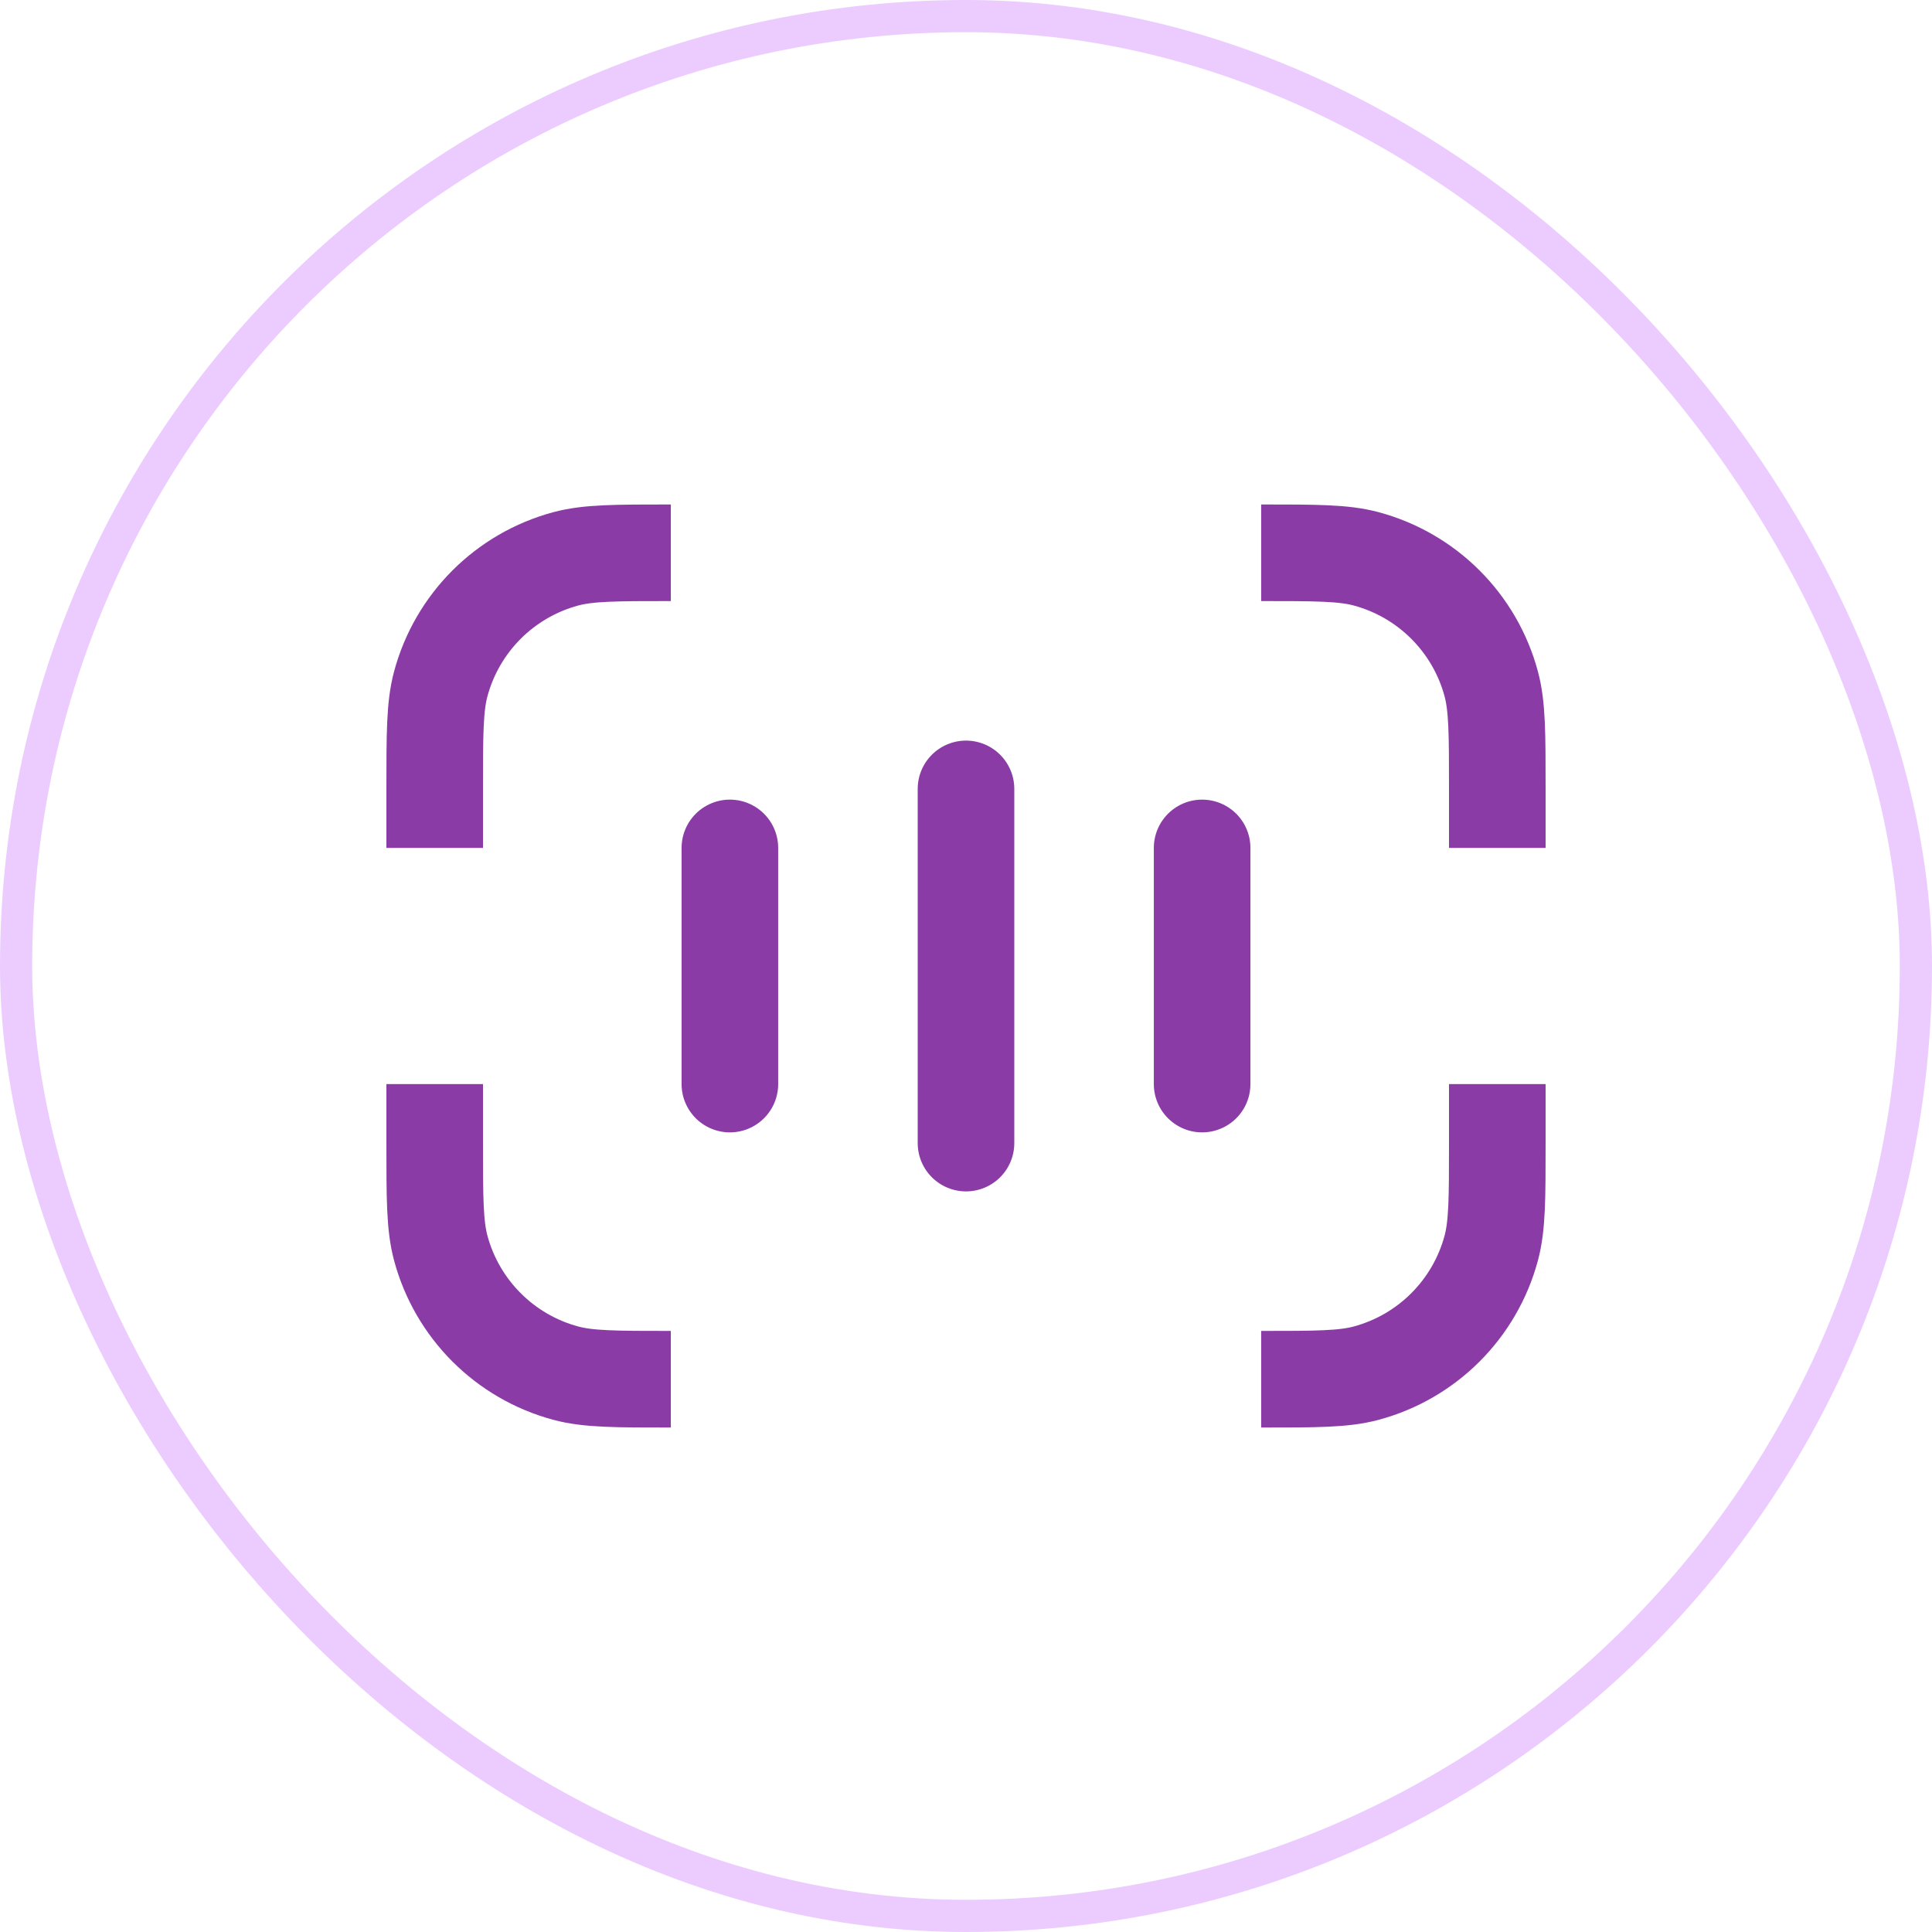
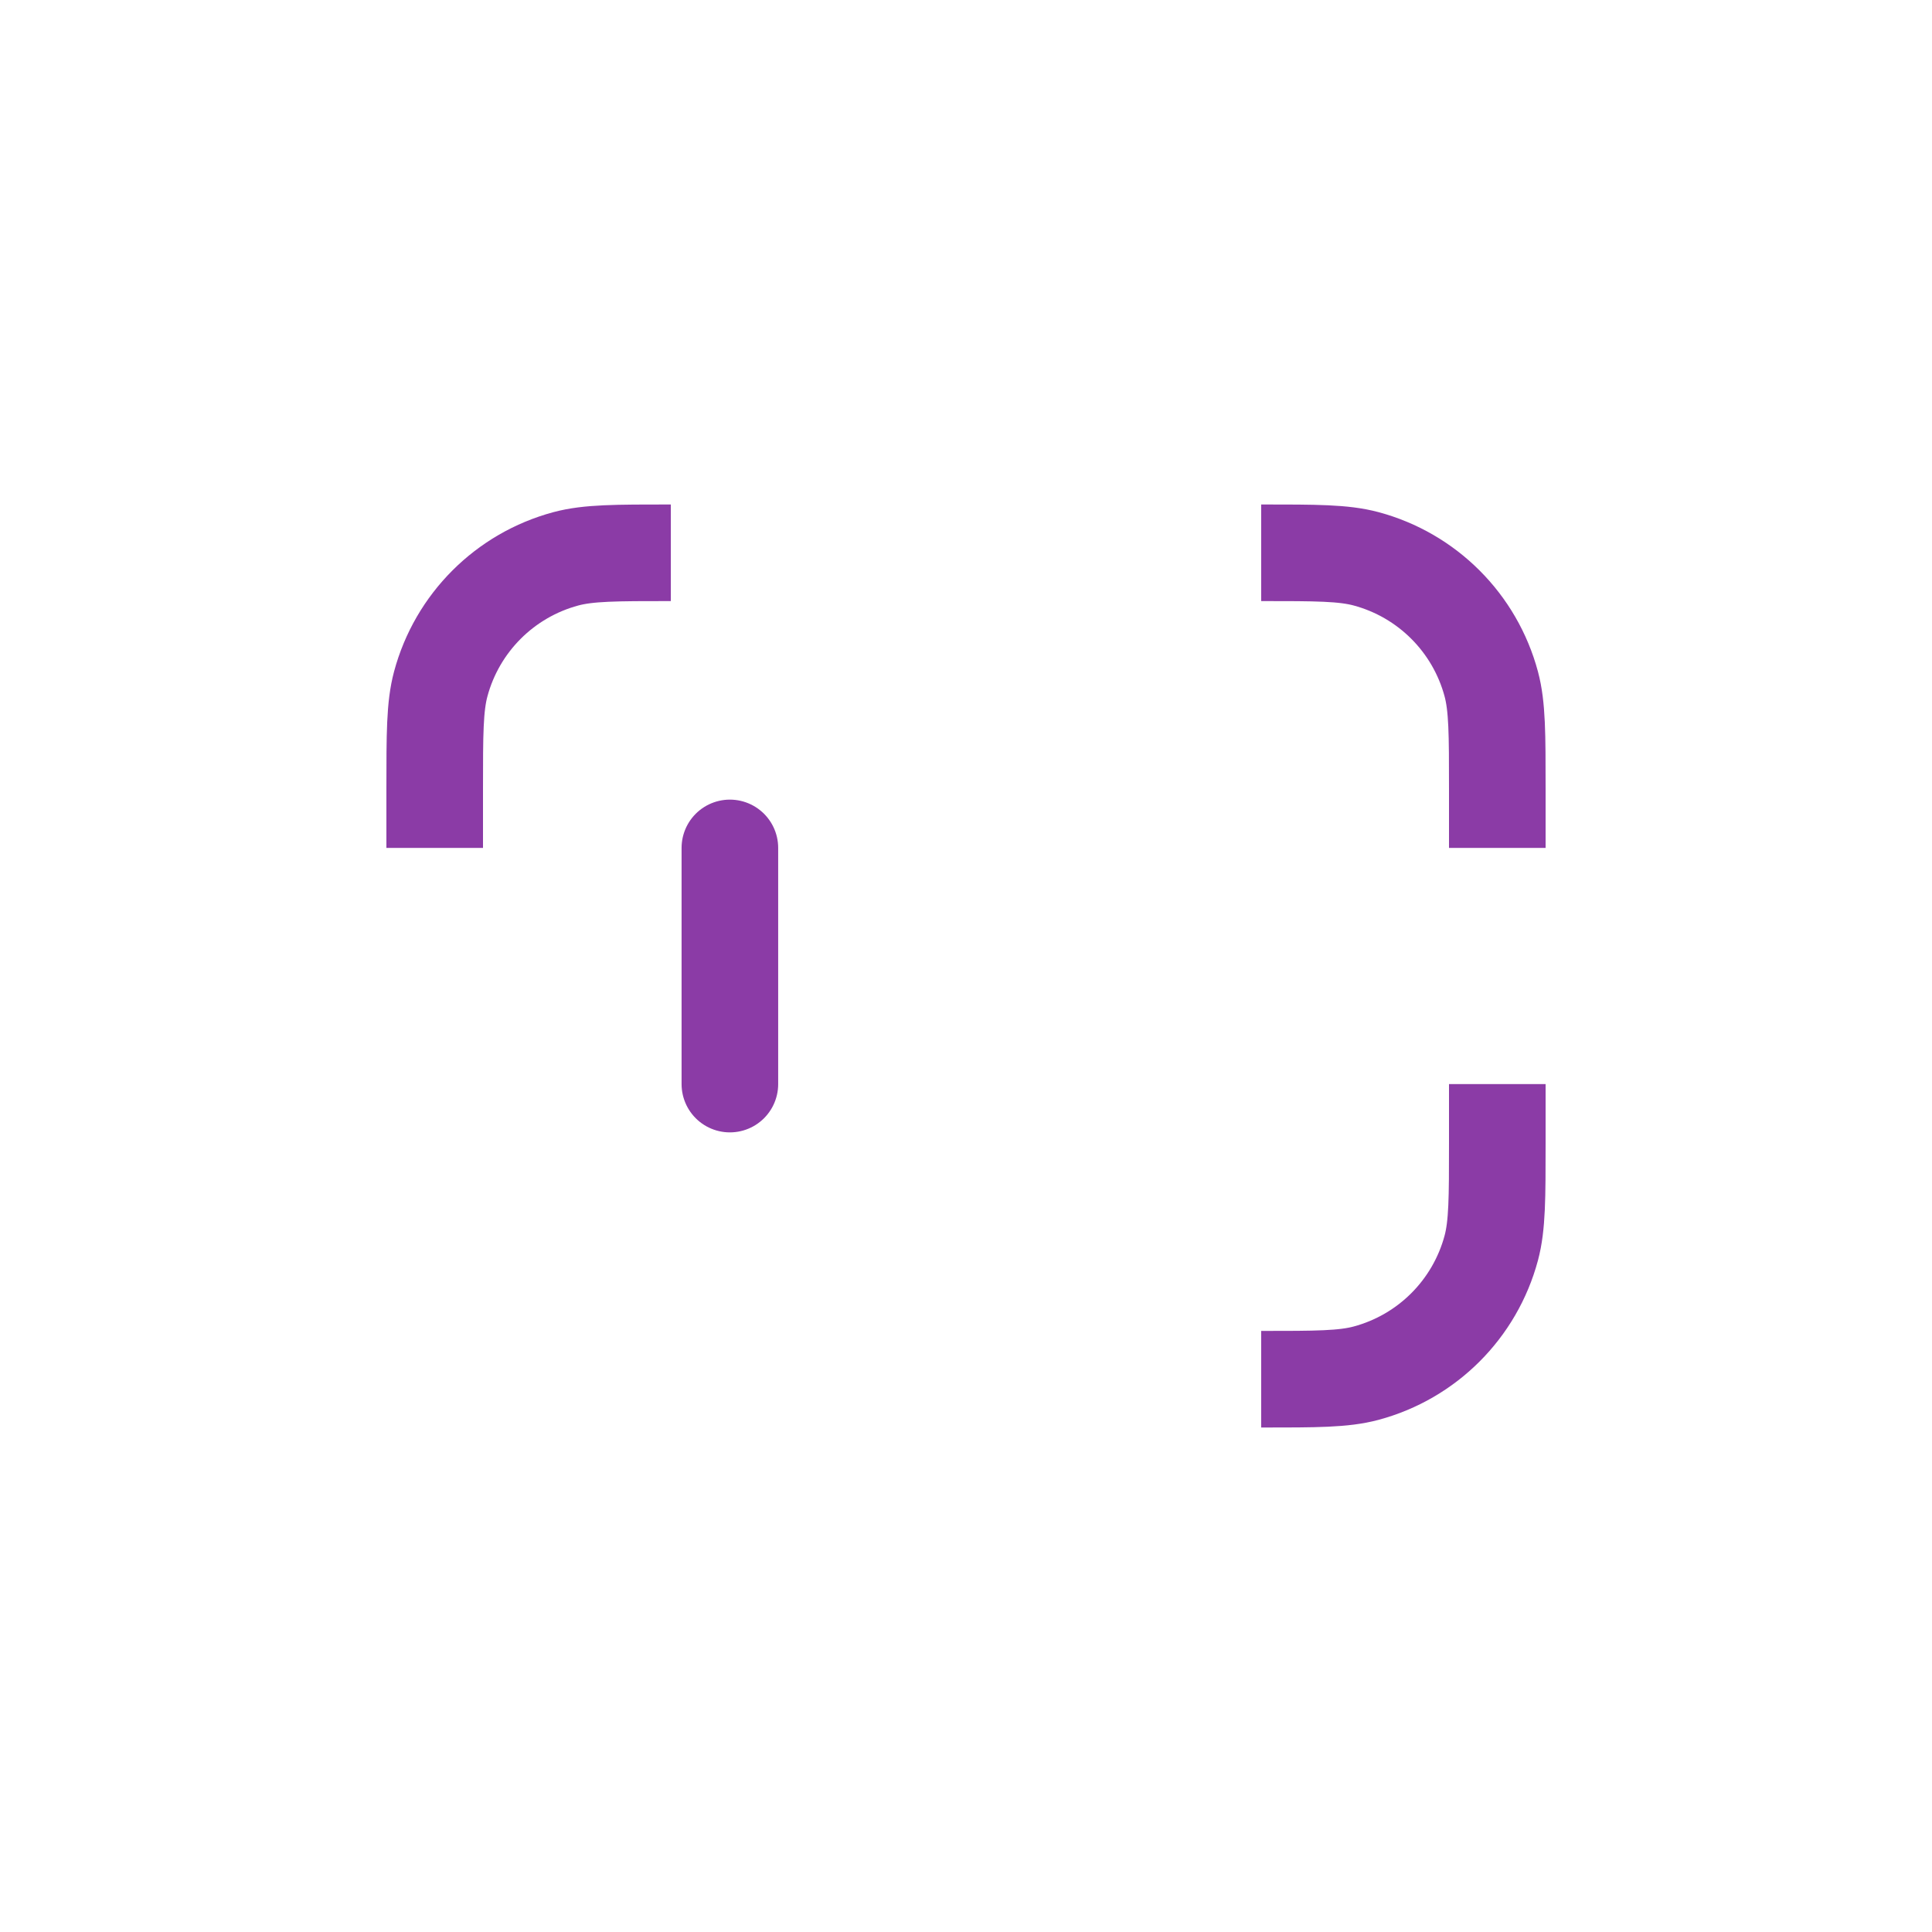
<svg xmlns="http://www.w3.org/2000/svg" width="60" height="60" viewBox="0 0 60 60" fill="none">
-   <rect x="0.5" y="0.5" width="59" height="59" rx="29.5" stroke="#ECCCFF" />
  <path d="M46.5 26.333L46.5 24.5C46.5 22.795 46.5 21.943 46.313 21.243C45.804 19.345 44.322 17.863 42.423 17.354C41.724 17.167 40.872 17.167 39.167 17.167" stroke="#8B3BA6" stroke-width="3" stroke-linejoin="round" />
  <path d="M13.5 26.333L13.5 24.5C13.5 22.795 13.5 21.943 13.687 21.243C14.196 19.345 15.678 17.863 17.576 17.354C18.276 17.167 19.128 17.167 20.833 17.167" stroke="#8B3BA6" stroke-width="3" stroke-linejoin="round" />
  <path d="M46.5 33.667L46.5 35.5C46.5 37.205 46.5 38.057 46.313 38.757C45.804 40.655 44.322 42.137 42.423 42.646C41.724 42.833 40.872 42.833 39.167 42.833" stroke="#8B3BA6" stroke-width="3" stroke-linejoin="round" />
-   <path d="M13.5 33.667L13.5 35.5C13.5 37.205 13.5 38.057 13.687 38.757C14.196 40.655 15.678 42.137 17.576 42.646C18.276 42.833 19.128 42.833 20.833 42.833" stroke="#8B3BA6" stroke-width="3" stroke-linejoin="round" />
-   <path d="M30 35.5L30 24.5" stroke="#8B3BA6" stroke-width="3" stroke-linecap="round" stroke-linejoin="round" />
  <path d="M22.667 33.667L22.667 26.333" stroke="#8B3BA6" stroke-width="3" stroke-linecap="round" stroke-linejoin="round" />
-   <path d="M37.333 33.667L37.333 26.333" stroke="#8B3BA6" stroke-width="3" stroke-linecap="round" stroke-linejoin="round" />
</svg>